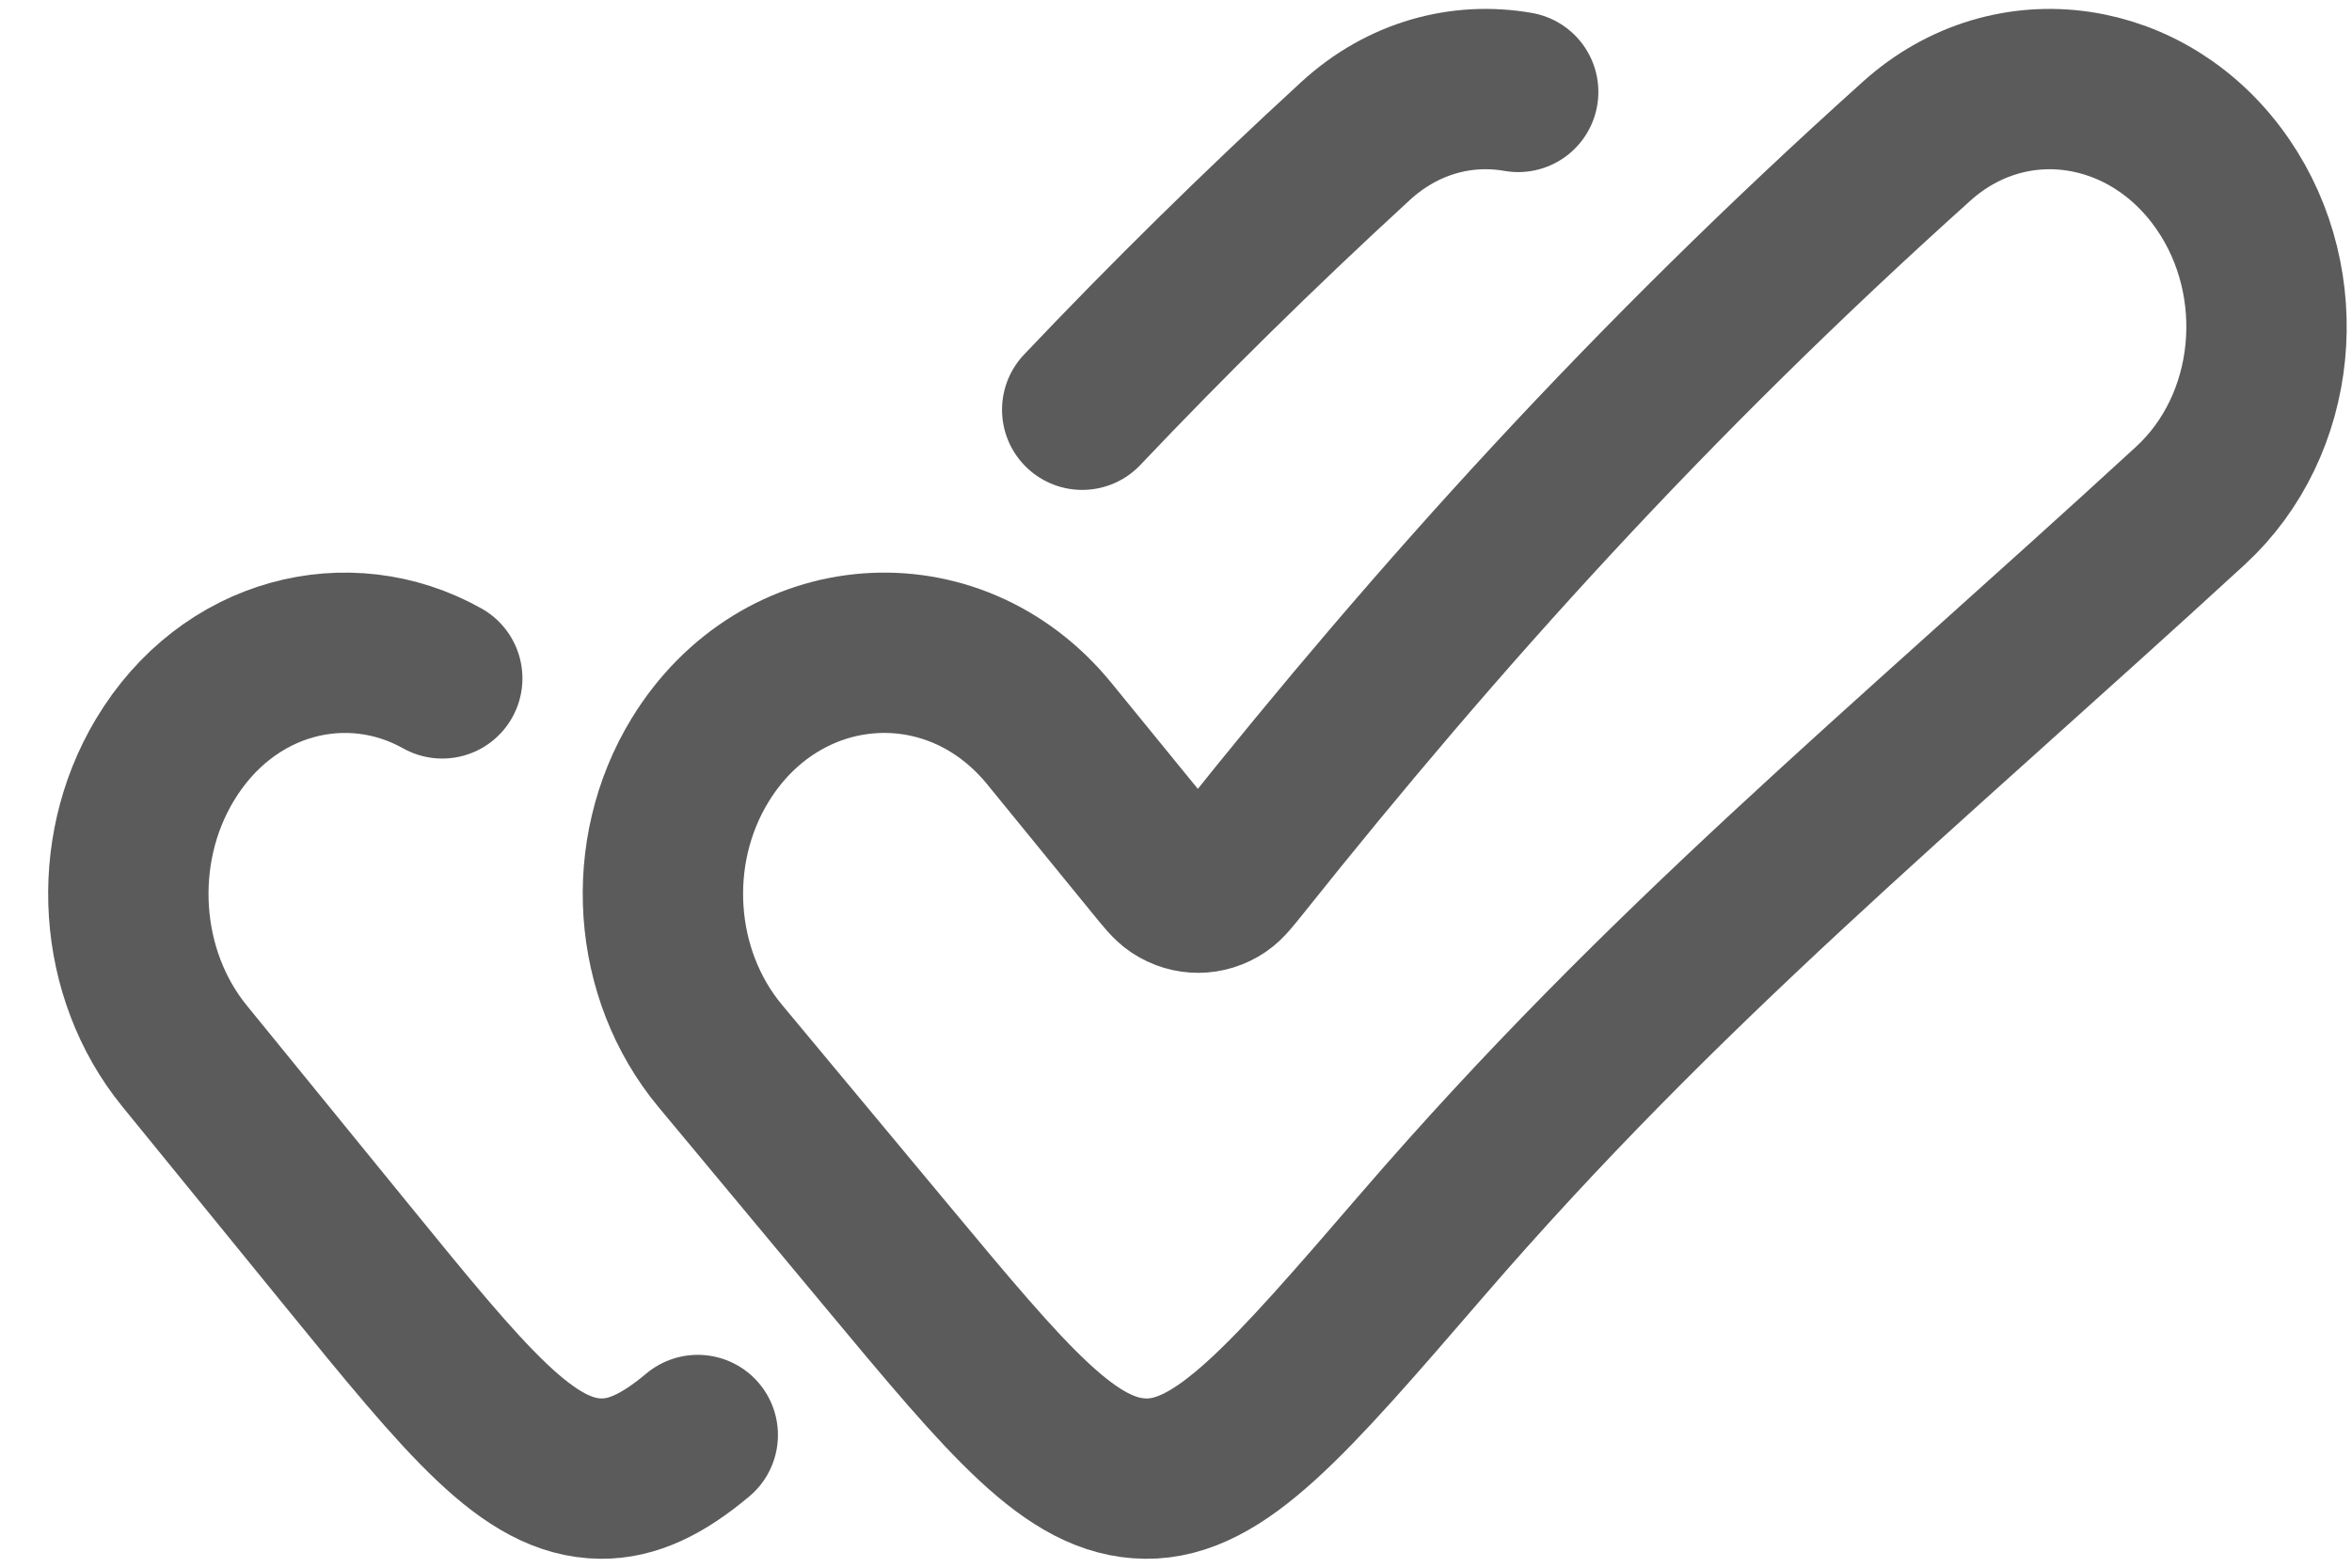
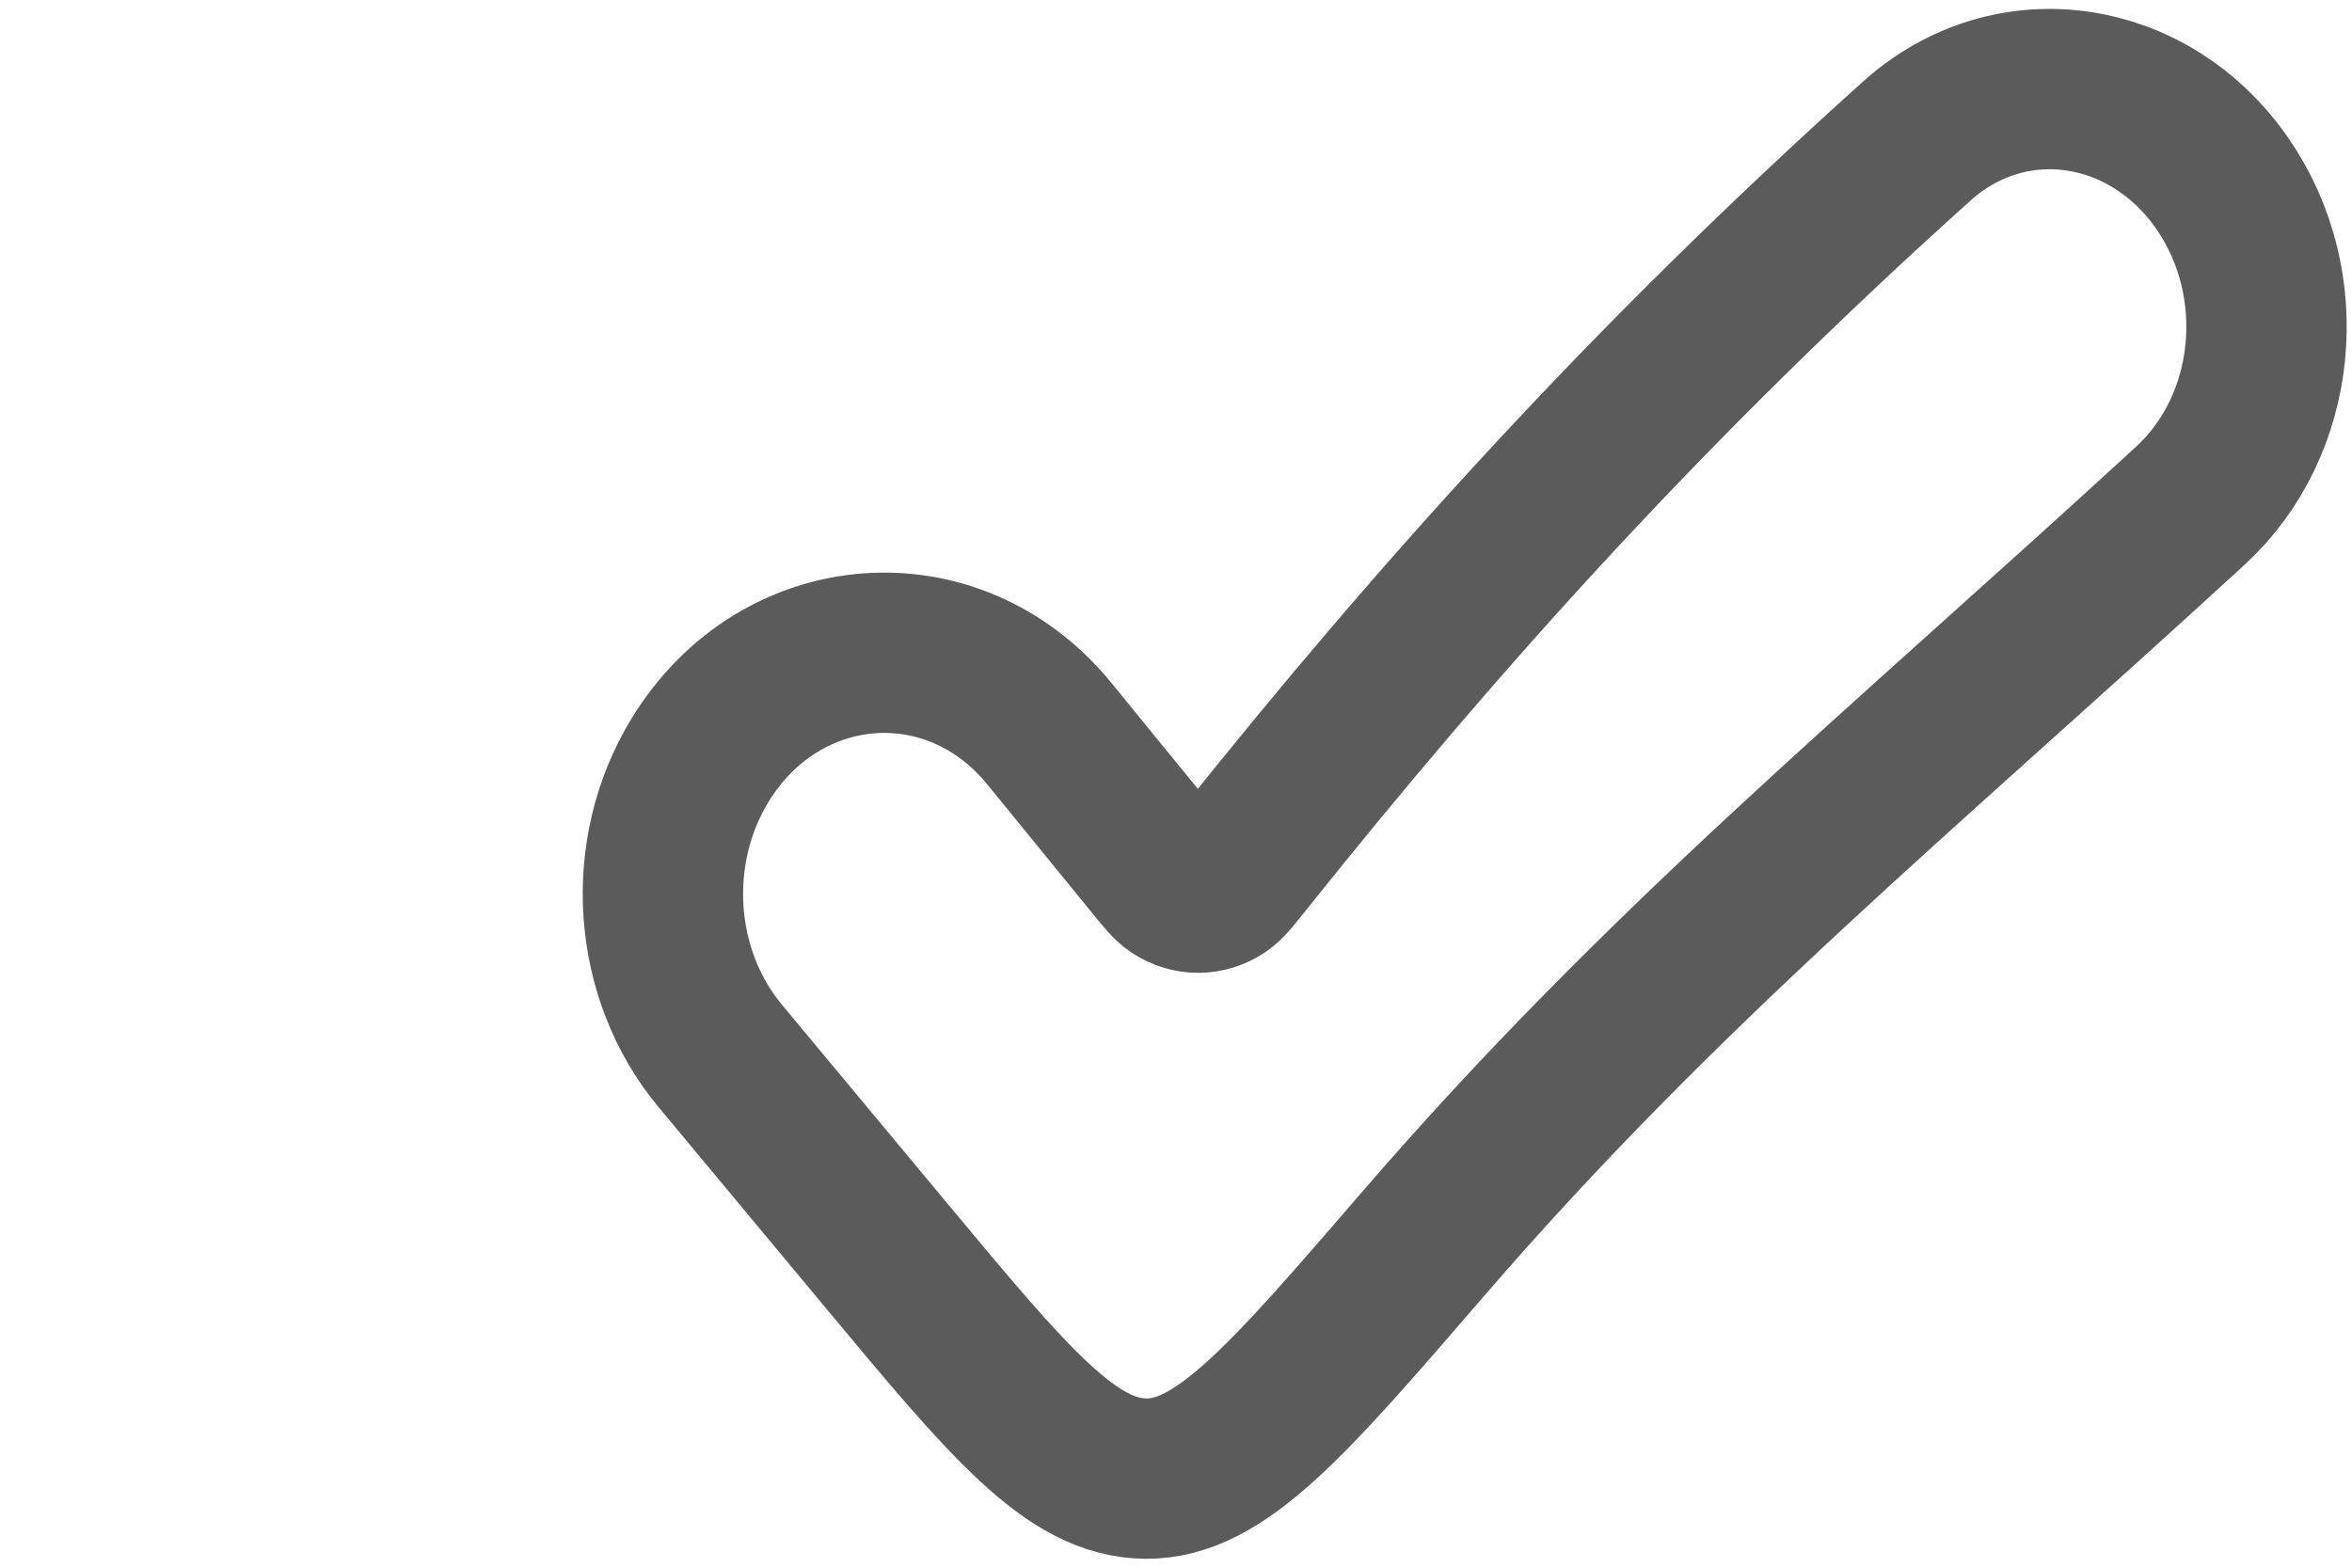
<svg xmlns="http://www.w3.org/2000/svg" width="33" height="22" viewBox="0 0 33 22" fill="none">
  <g id="elements">
-     <path id="Vector" d="M9.79 20.138C9.299 20.55 8.874 20.754 8.431 20.75C7.411 20.74 6.561 19.696 4.861 17.609L2.589 14.819C1.653 13.67 1.538 11.959 2.311 10.668C3.193 9.193 4.886 8.78 6.205 9.52M15.184 5.75C16.371 4.499 17.637 3.248 19.018 1.98C19.684 1.368 20.515 1.152 21.301 1.29" stroke="#5B5B5B" stroke-width="2.25" stroke-linecap="round" />
    <path id="Vector_2" d="M19.959 17.466C23.349 13.537 26.622 10.872 30.732 7.097C31.962 5.967 32.153 3.987 31.187 2.584C30.162 1.093 28.212 0.795 26.893 1.98C23.128 5.364 20.198 8.621 17.42 12.103C17.274 12.286 17.201 12.377 17.125 12.429C16.933 12.559 16.694 12.56 16.5 12.432C16.424 12.382 16.351 12.292 16.205 12.113L14.724 10.297C13.373 8.639 10.95 8.823 9.822 10.668C9.033 11.959 9.15 13.67 10.106 14.819L12.428 17.609C14.165 19.696 15.033 20.74 16.075 20.75C17.118 20.76 18.065 19.662 19.959 17.466Z" stroke="#5B5B5B" stroke-width="2.25" />
  </g>
</svg>